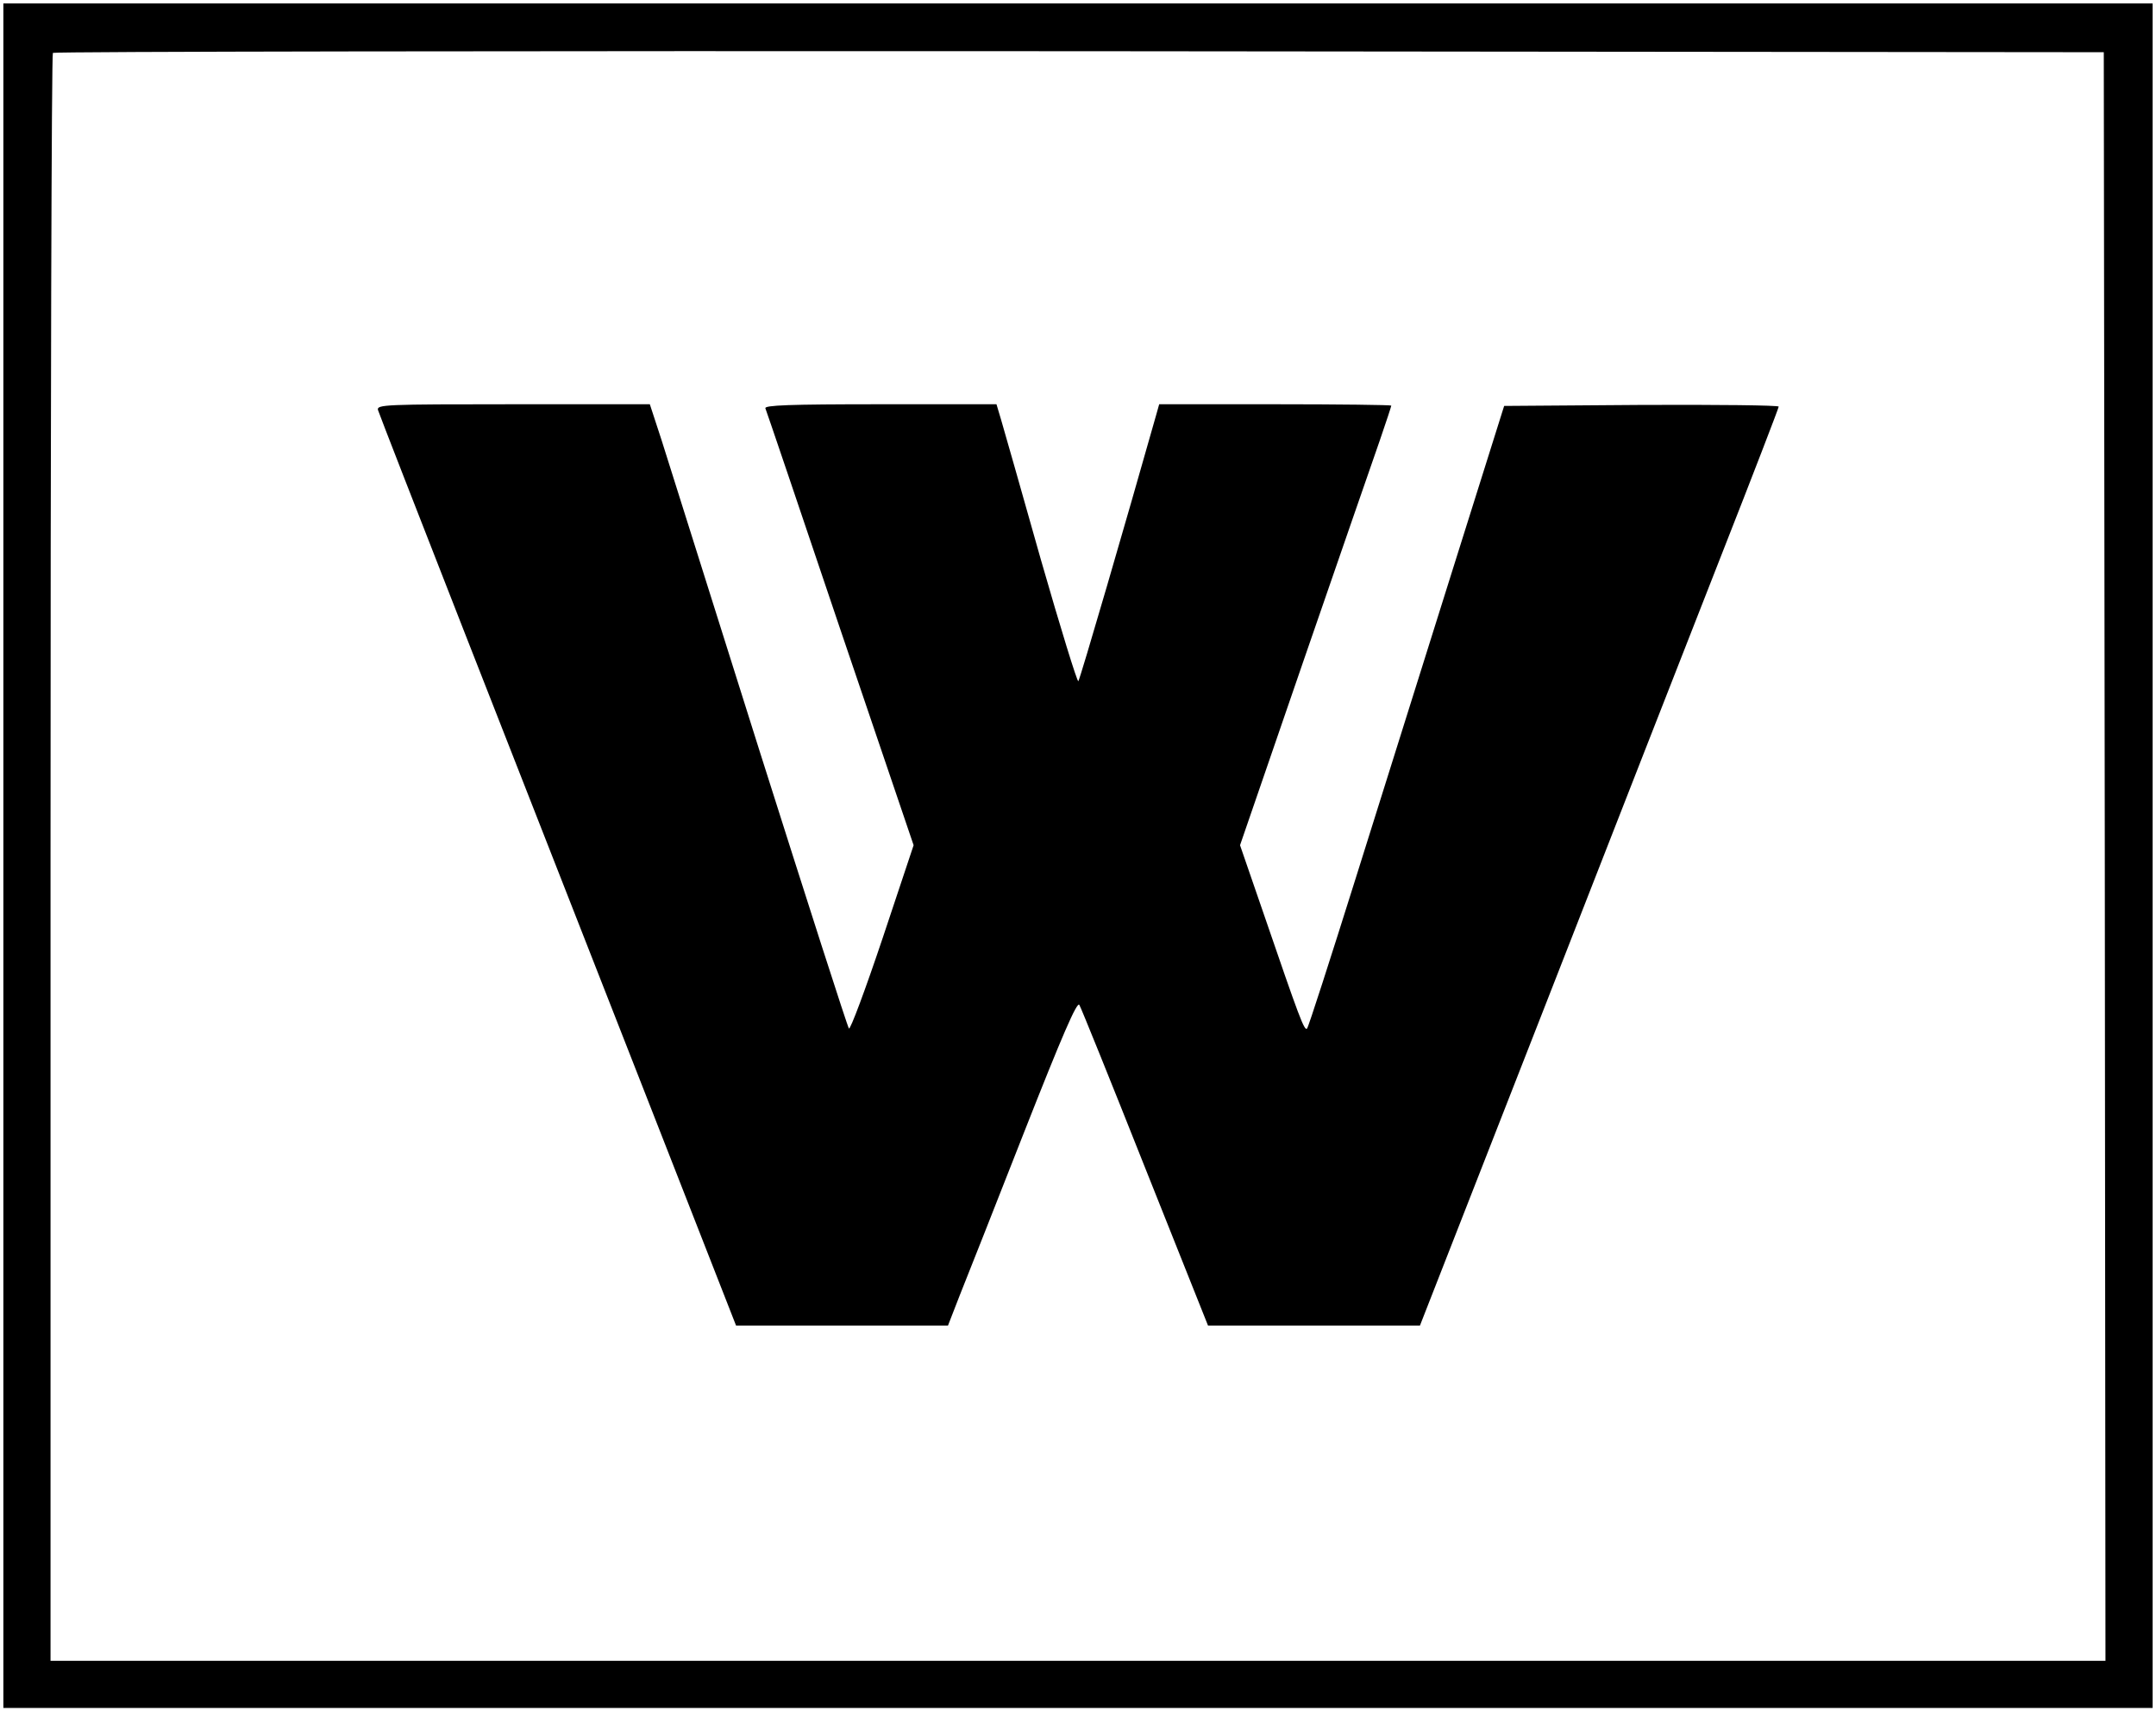
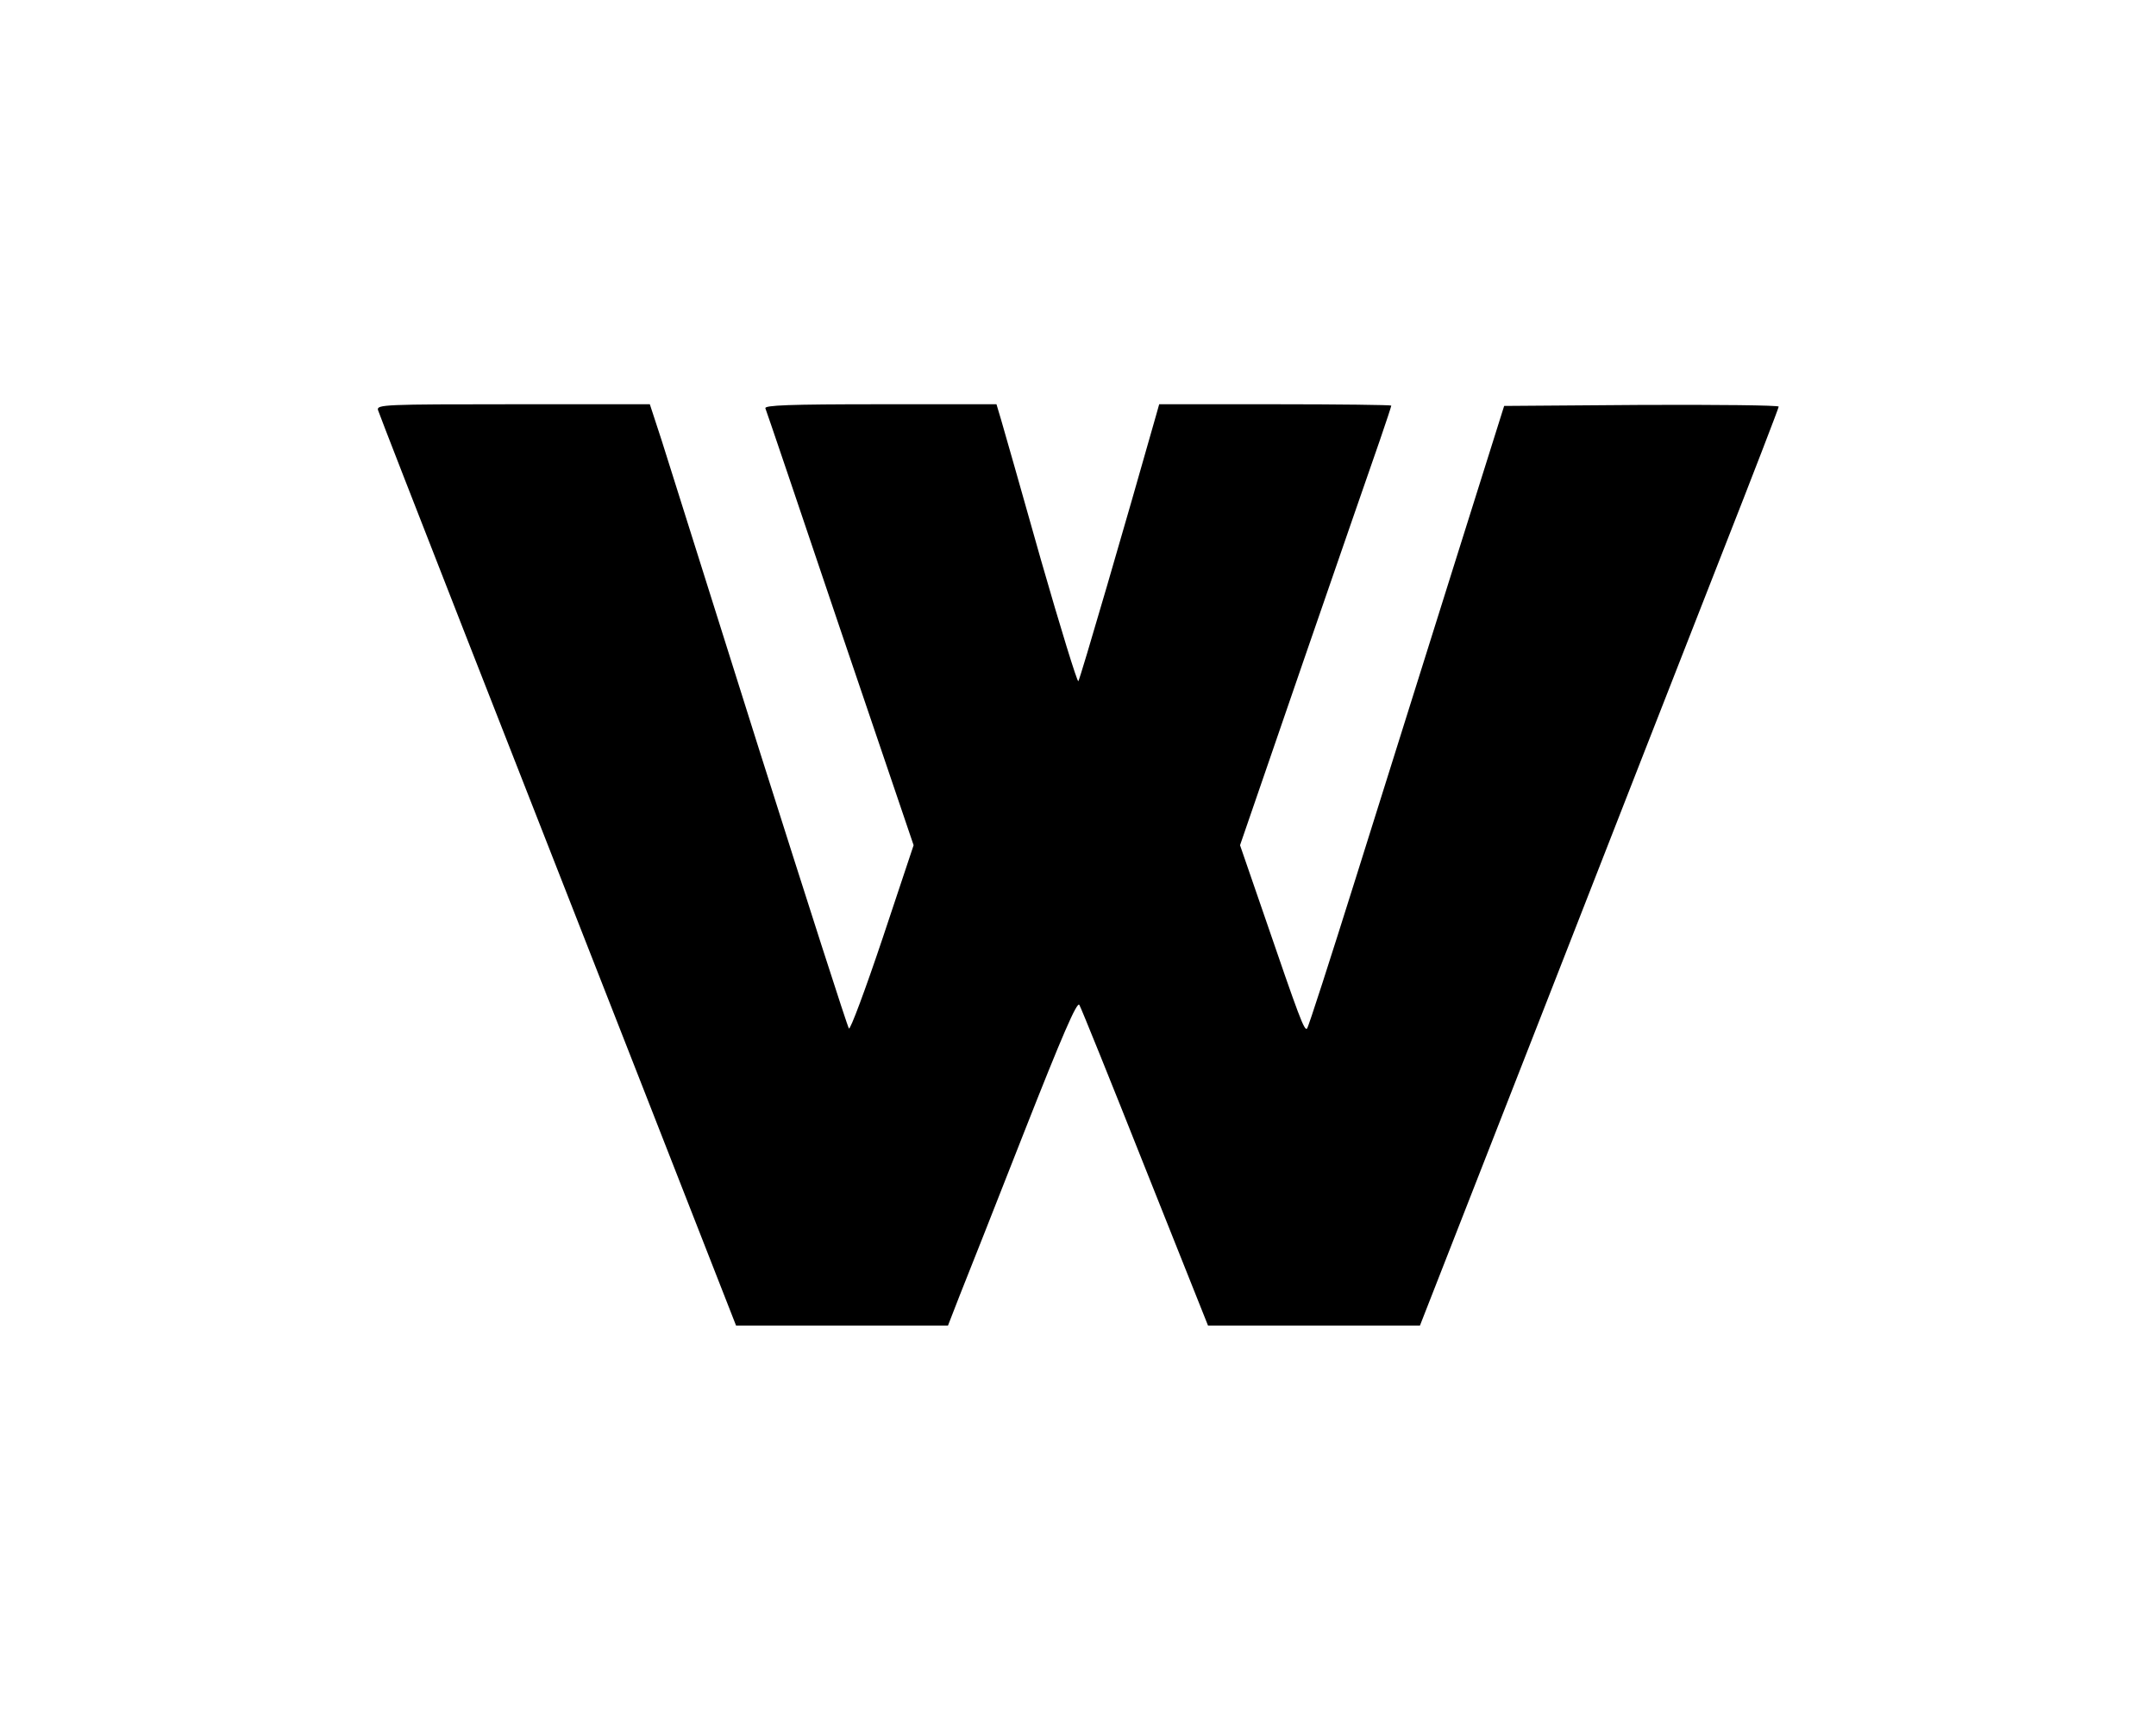
<svg xmlns="http://www.w3.org/2000/svg" version="1.0" width="640pt" height="508pt" viewBox="0 0 640 508" preserveAspectRatio="xMidYMid meet">
  <g transform="translate(0,508) scale(0.1,-0.1)" fill="#000000" stroke="none">
-     <path d="M10 2540 l0 -2530 3190 0 3190 0 0 2530 0 2530 -3190 0 -3190 0 0 -2530z m6238 -2 l2 -2388 -3050 0 -3050 0 0 2383 c0 1311 3 2387 7 2390 3 4 1375 6 3047 5 l3041 -3 3 -2387z" />
    <path d="M1122 3863 c3 -10 119 -308 258 -663 139 -355 377 -962 529 -1350 l276 -705 314 0 315 0 35 90 c20 50 106 267 191 484 113 287 157 389 164 378 5 -8 93 -226 195 -483 l187 -469 314 0 315 0 362 925 c199 509 438 1121 532 1360 94 239 171 439 171 443 0 4 -183 6 -407 5 l-408 -3 -151 -480 c-83 -264 -213 -678 -289 -920 -76 -242 -141 -444 -145 -448 -8 -9 -23 32 -129 341 l-70 203 190 552 c105 304 206 596 225 650 19 55 34 101 34 103 0 2 -155 4 -345 4 l-344 0 -9 -32 c-88 -311 -226 -785 -231 -790 -3 -4 -53 158 -111 360 -57 202 -110 388 -118 415 l-14 47 -345 0 c-272 0 -344 -3 -341 -12 3 -7 103 -302 222 -655 l218 -642 -92 -276 c-51 -152 -96 -273 -100 -268 -4 4 -123 375 -265 823 -141 448 -272 863 -291 923 l-35 107 -406 0 c-381 0 -405 -1 -401 -17z" />
  </g>
</svg>